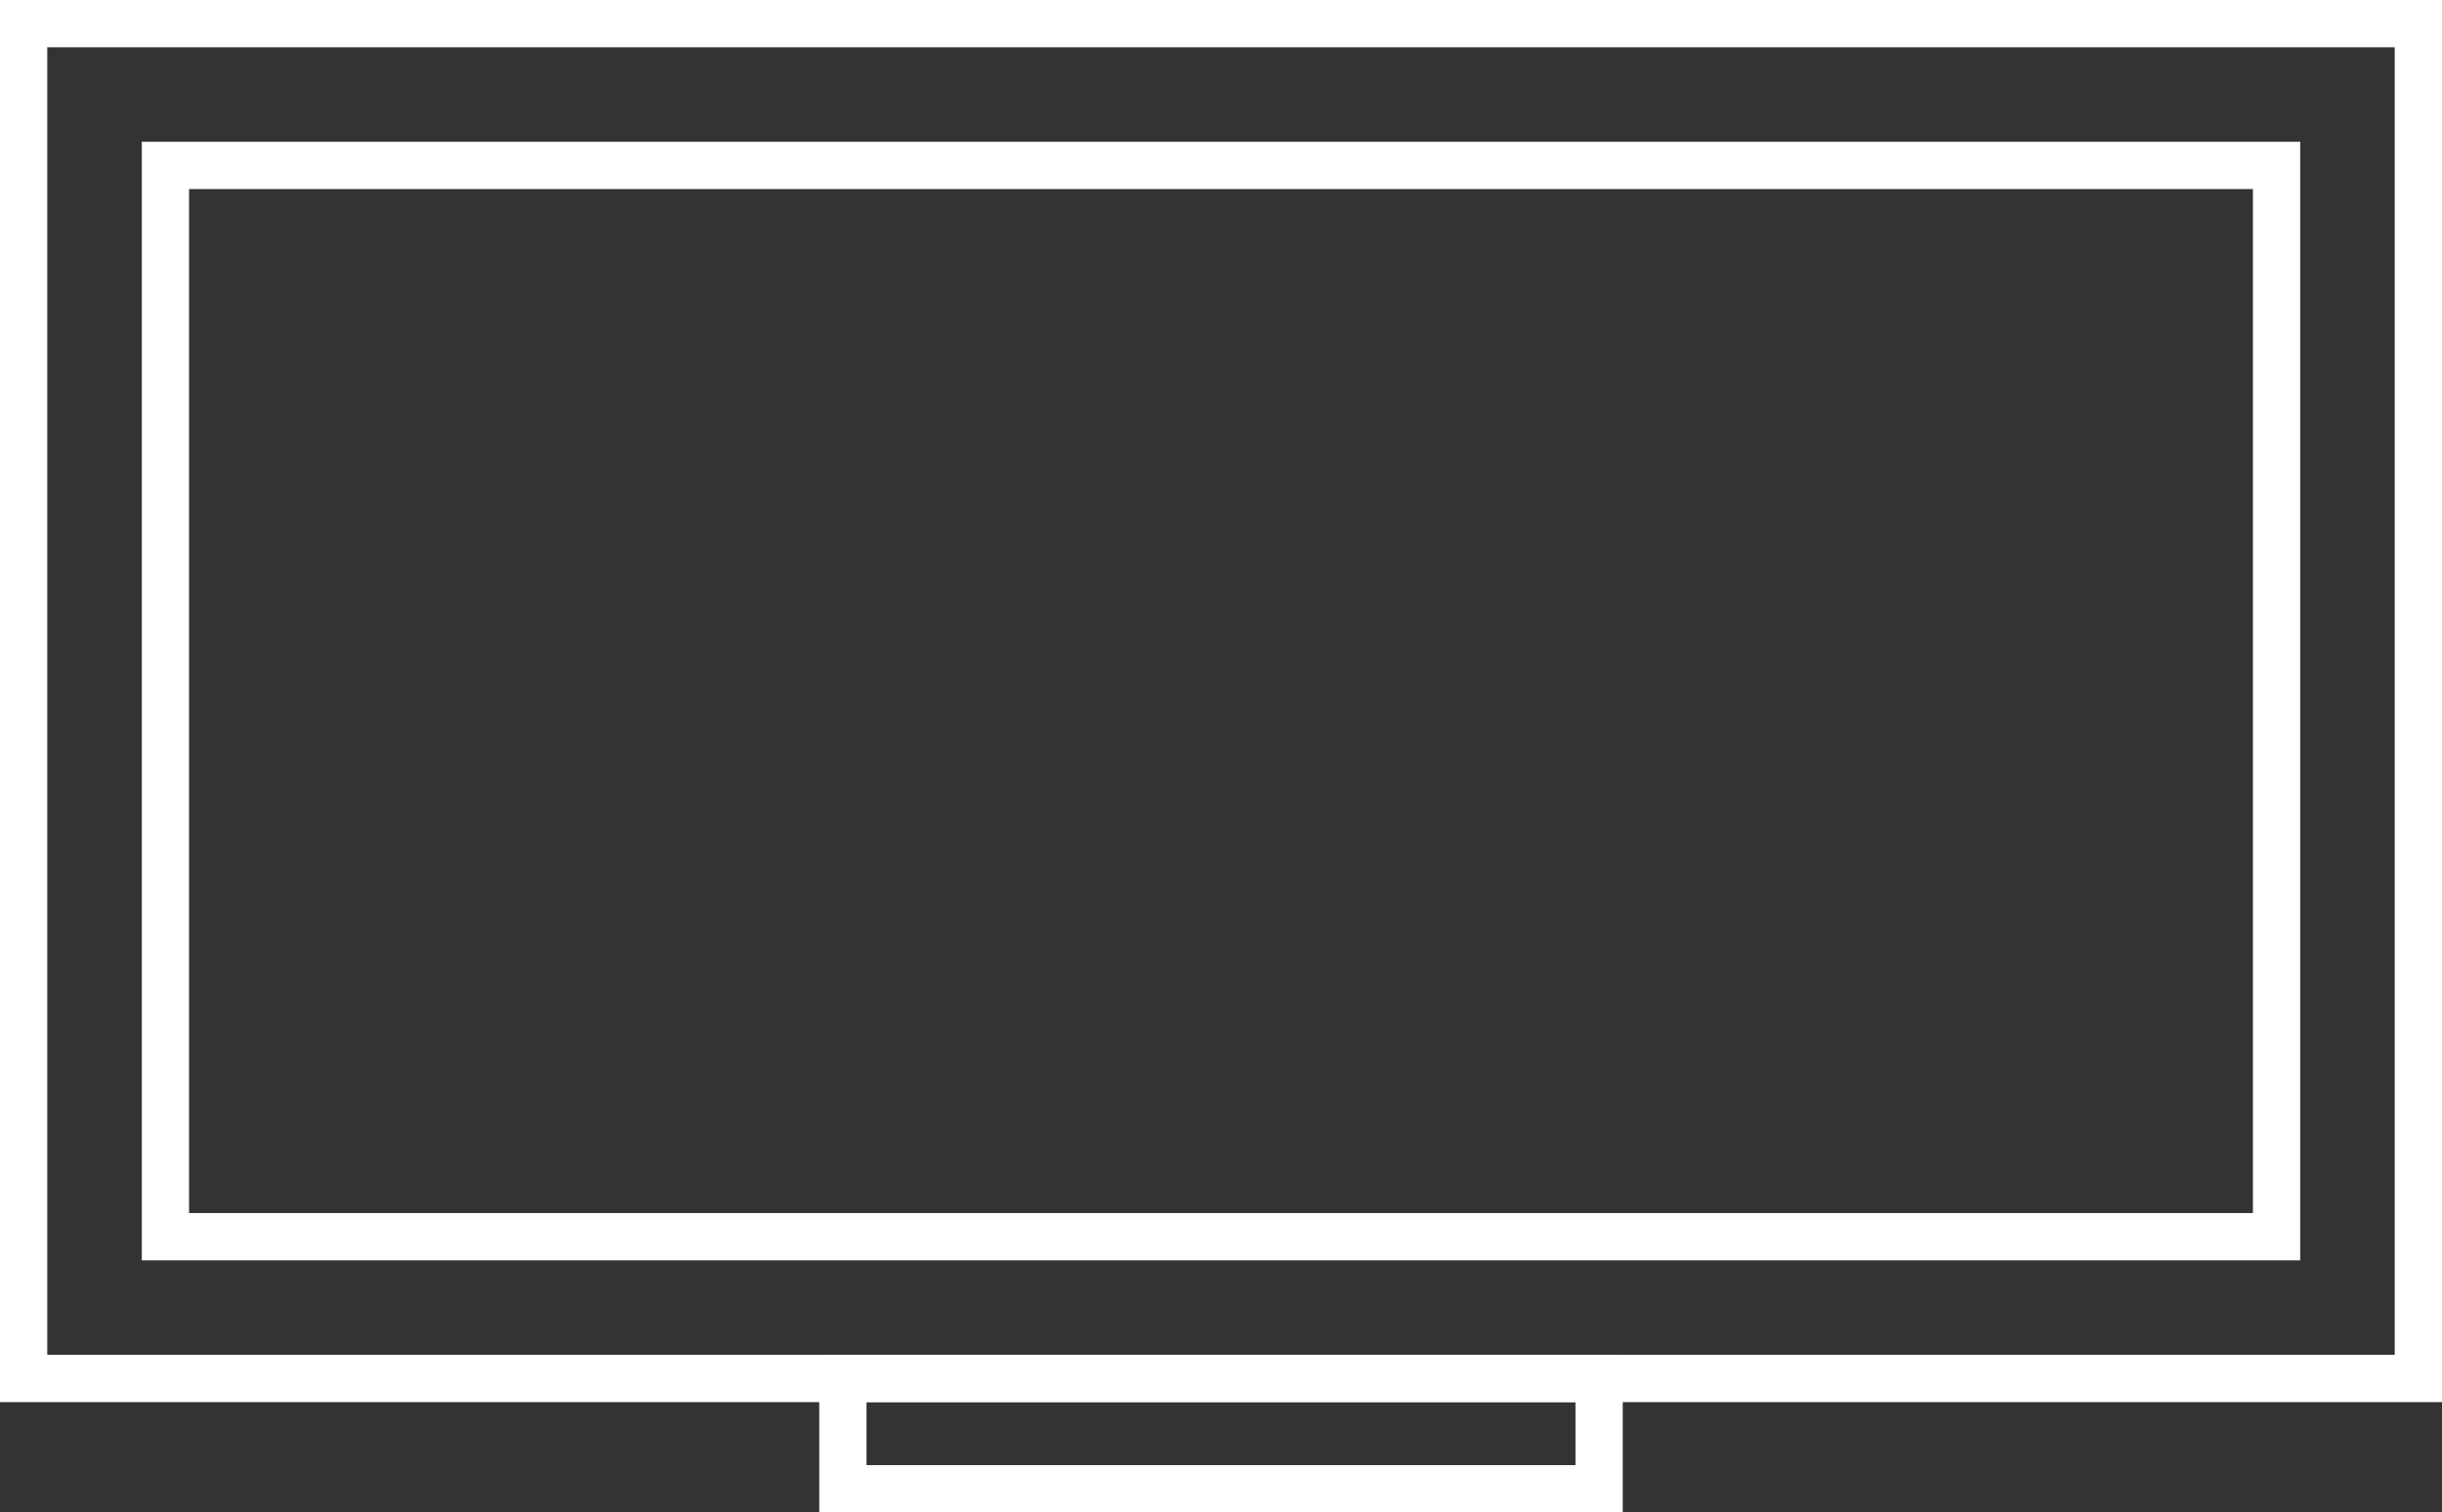
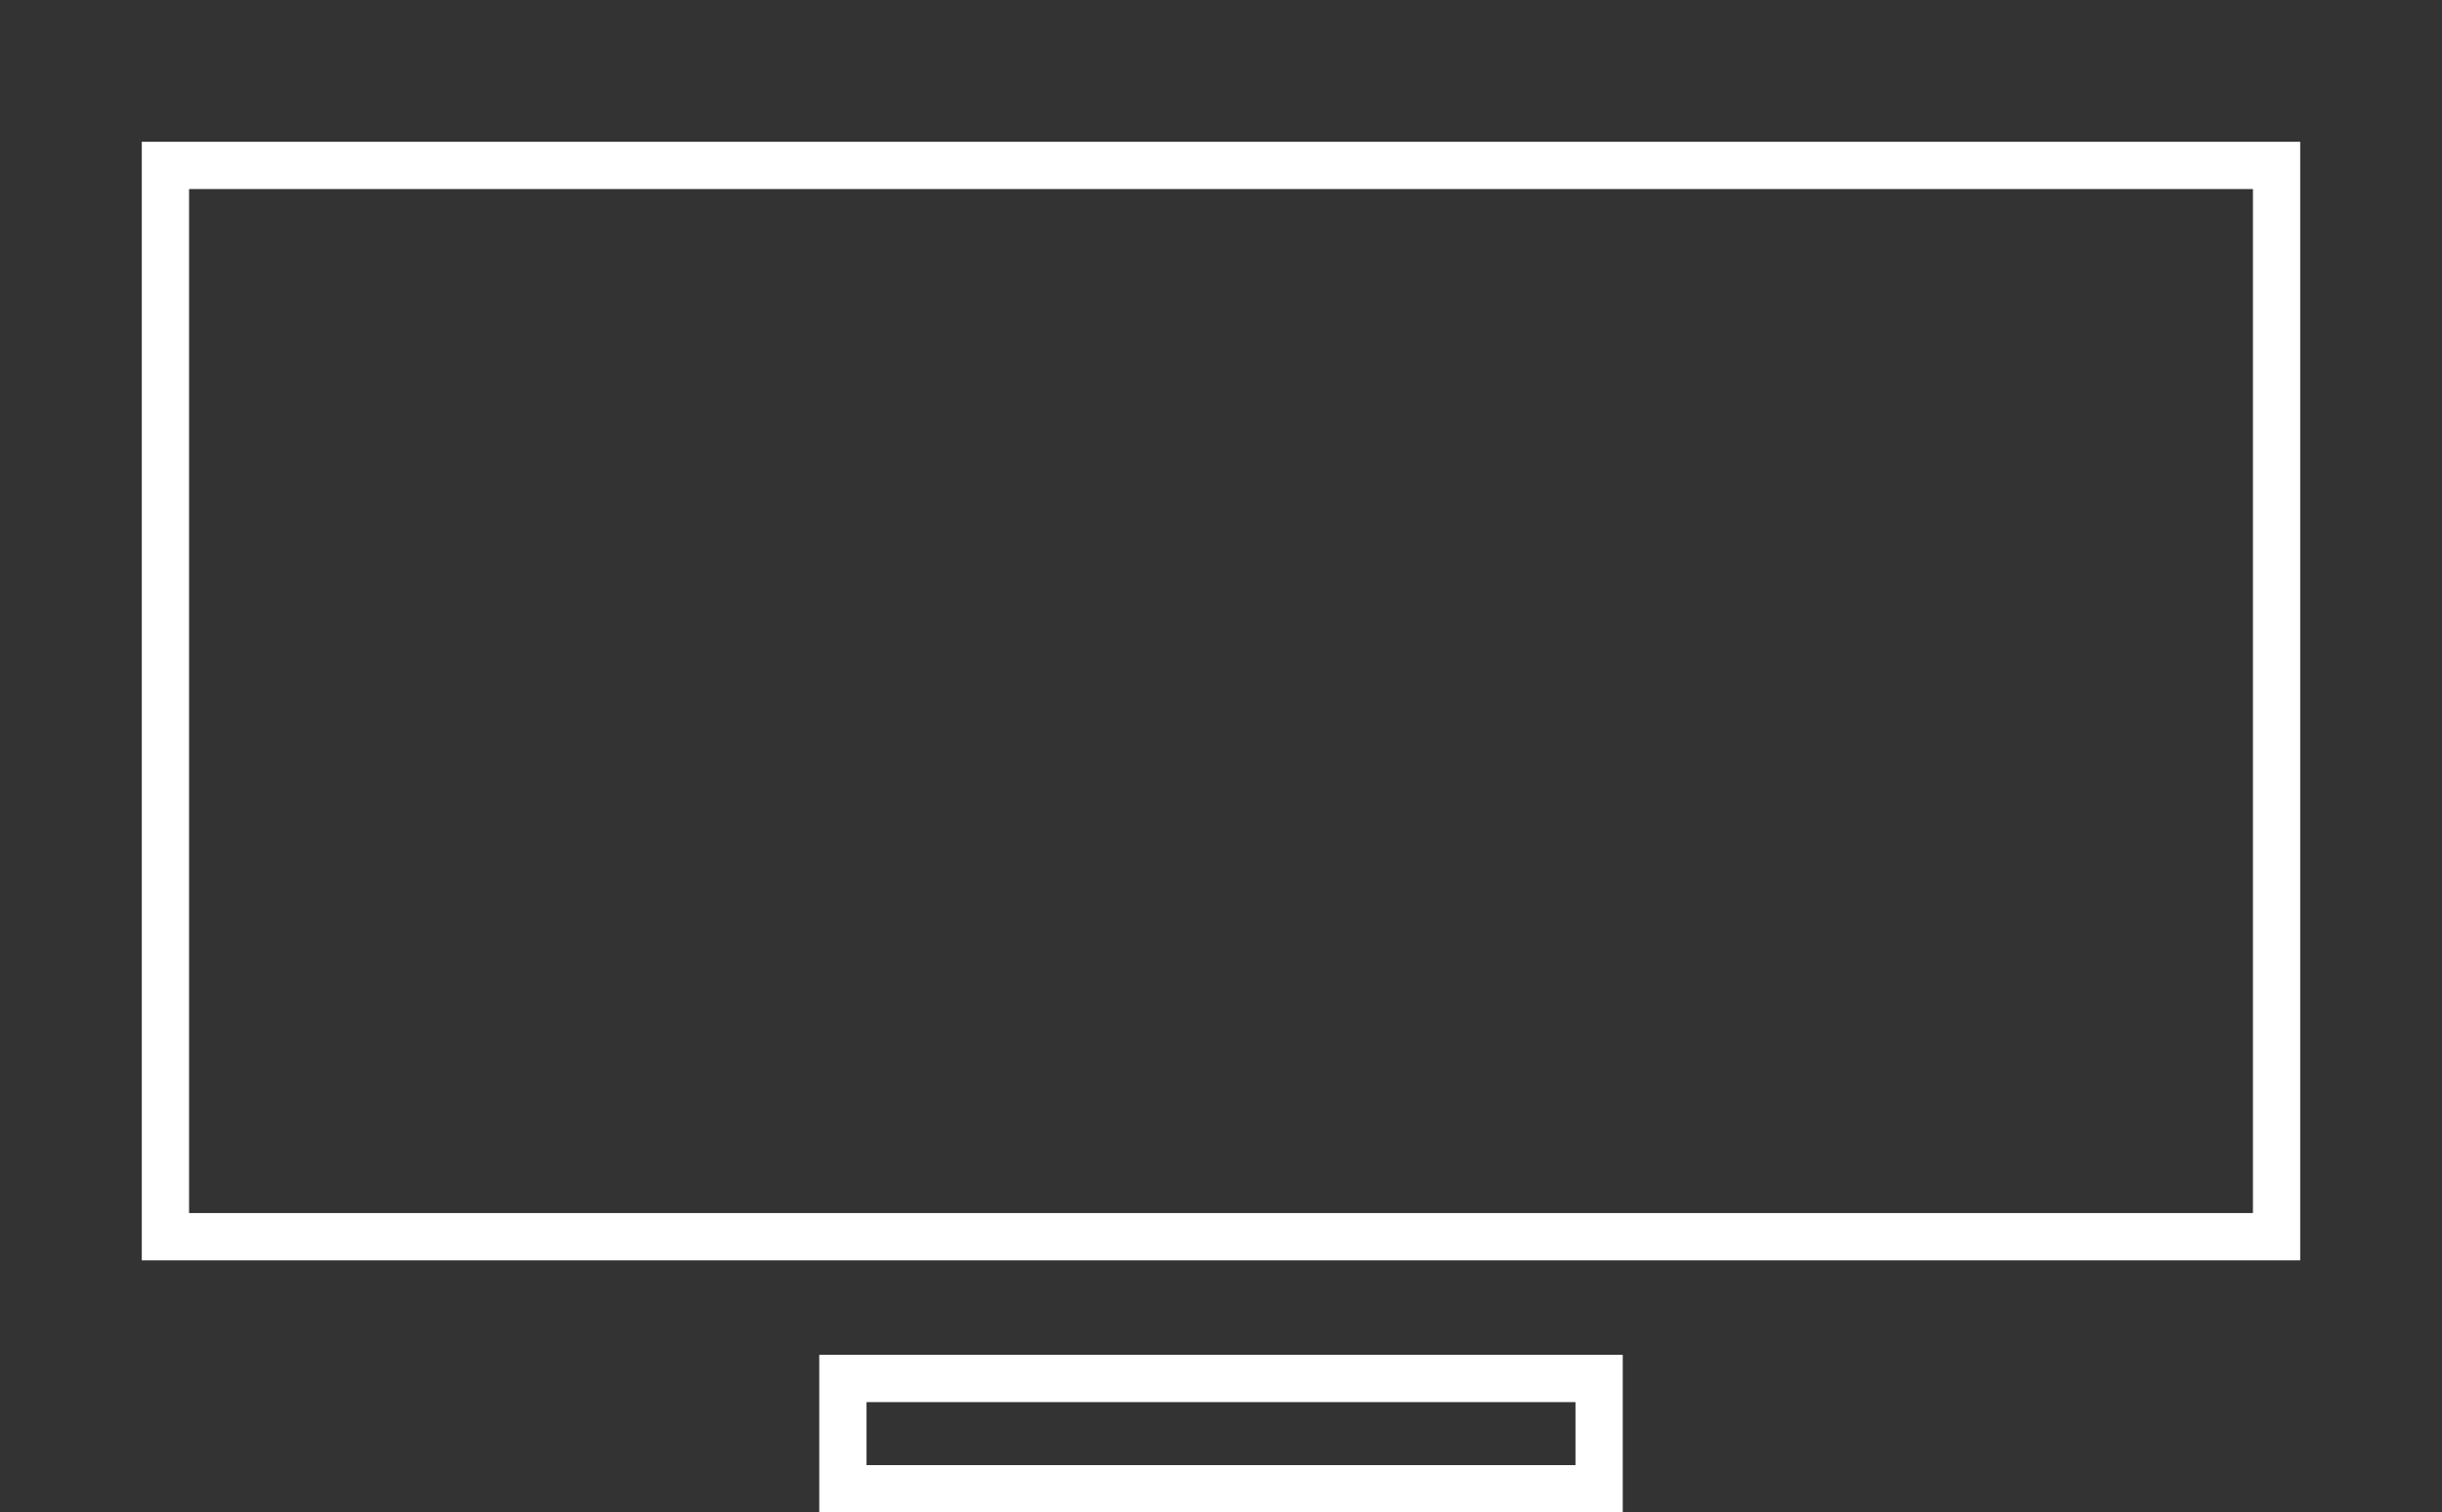
<svg xmlns="http://www.w3.org/2000/svg" viewBox="-3440 -17655 155 96">
  <rect x="-3440" y="-17655" width="155" height="96" fill="#333333" stroke="none" />
  <defs>
    <style>
      .cls-1, .cls-3 {
        fill: none;
      }

      .cls-1 {
        stroke: #fff;
        stroke-width: 3px;
      }

      .cls-2 {
        stroke: none;
      }
    </style>
  </defs>
  <g id="group-25" transform="translate(-4551 -19005)">
    <g id="rectangle-6" class="cls-1" transform="translate(1111 1350)">
      <rect class="cls-2" width="155" height="89" />
-       <rect class="cls-3" x="1.5" y="1.5" width="152" height="86" />
    </g>
    <g id="rectangle-6-2" data-name="rectangle-6" class="cls-1" transform="translate(1120 1359)">
-       <rect class="cls-2" width="137" height="71" />
      <rect class="cls-3" x="1.5" y="1.5" width="134" height="68" />
    </g>
    <g id="rectangle-6-3" data-name="rectangle-6" class="cls-1" transform="translate(1163 1436)">
      <rect class="cls-2" width="51" height="10" />
      <rect class="cls-3" x="1.5" y="1.5" width="48" height="7" />
    </g>
  </g>
</svg>